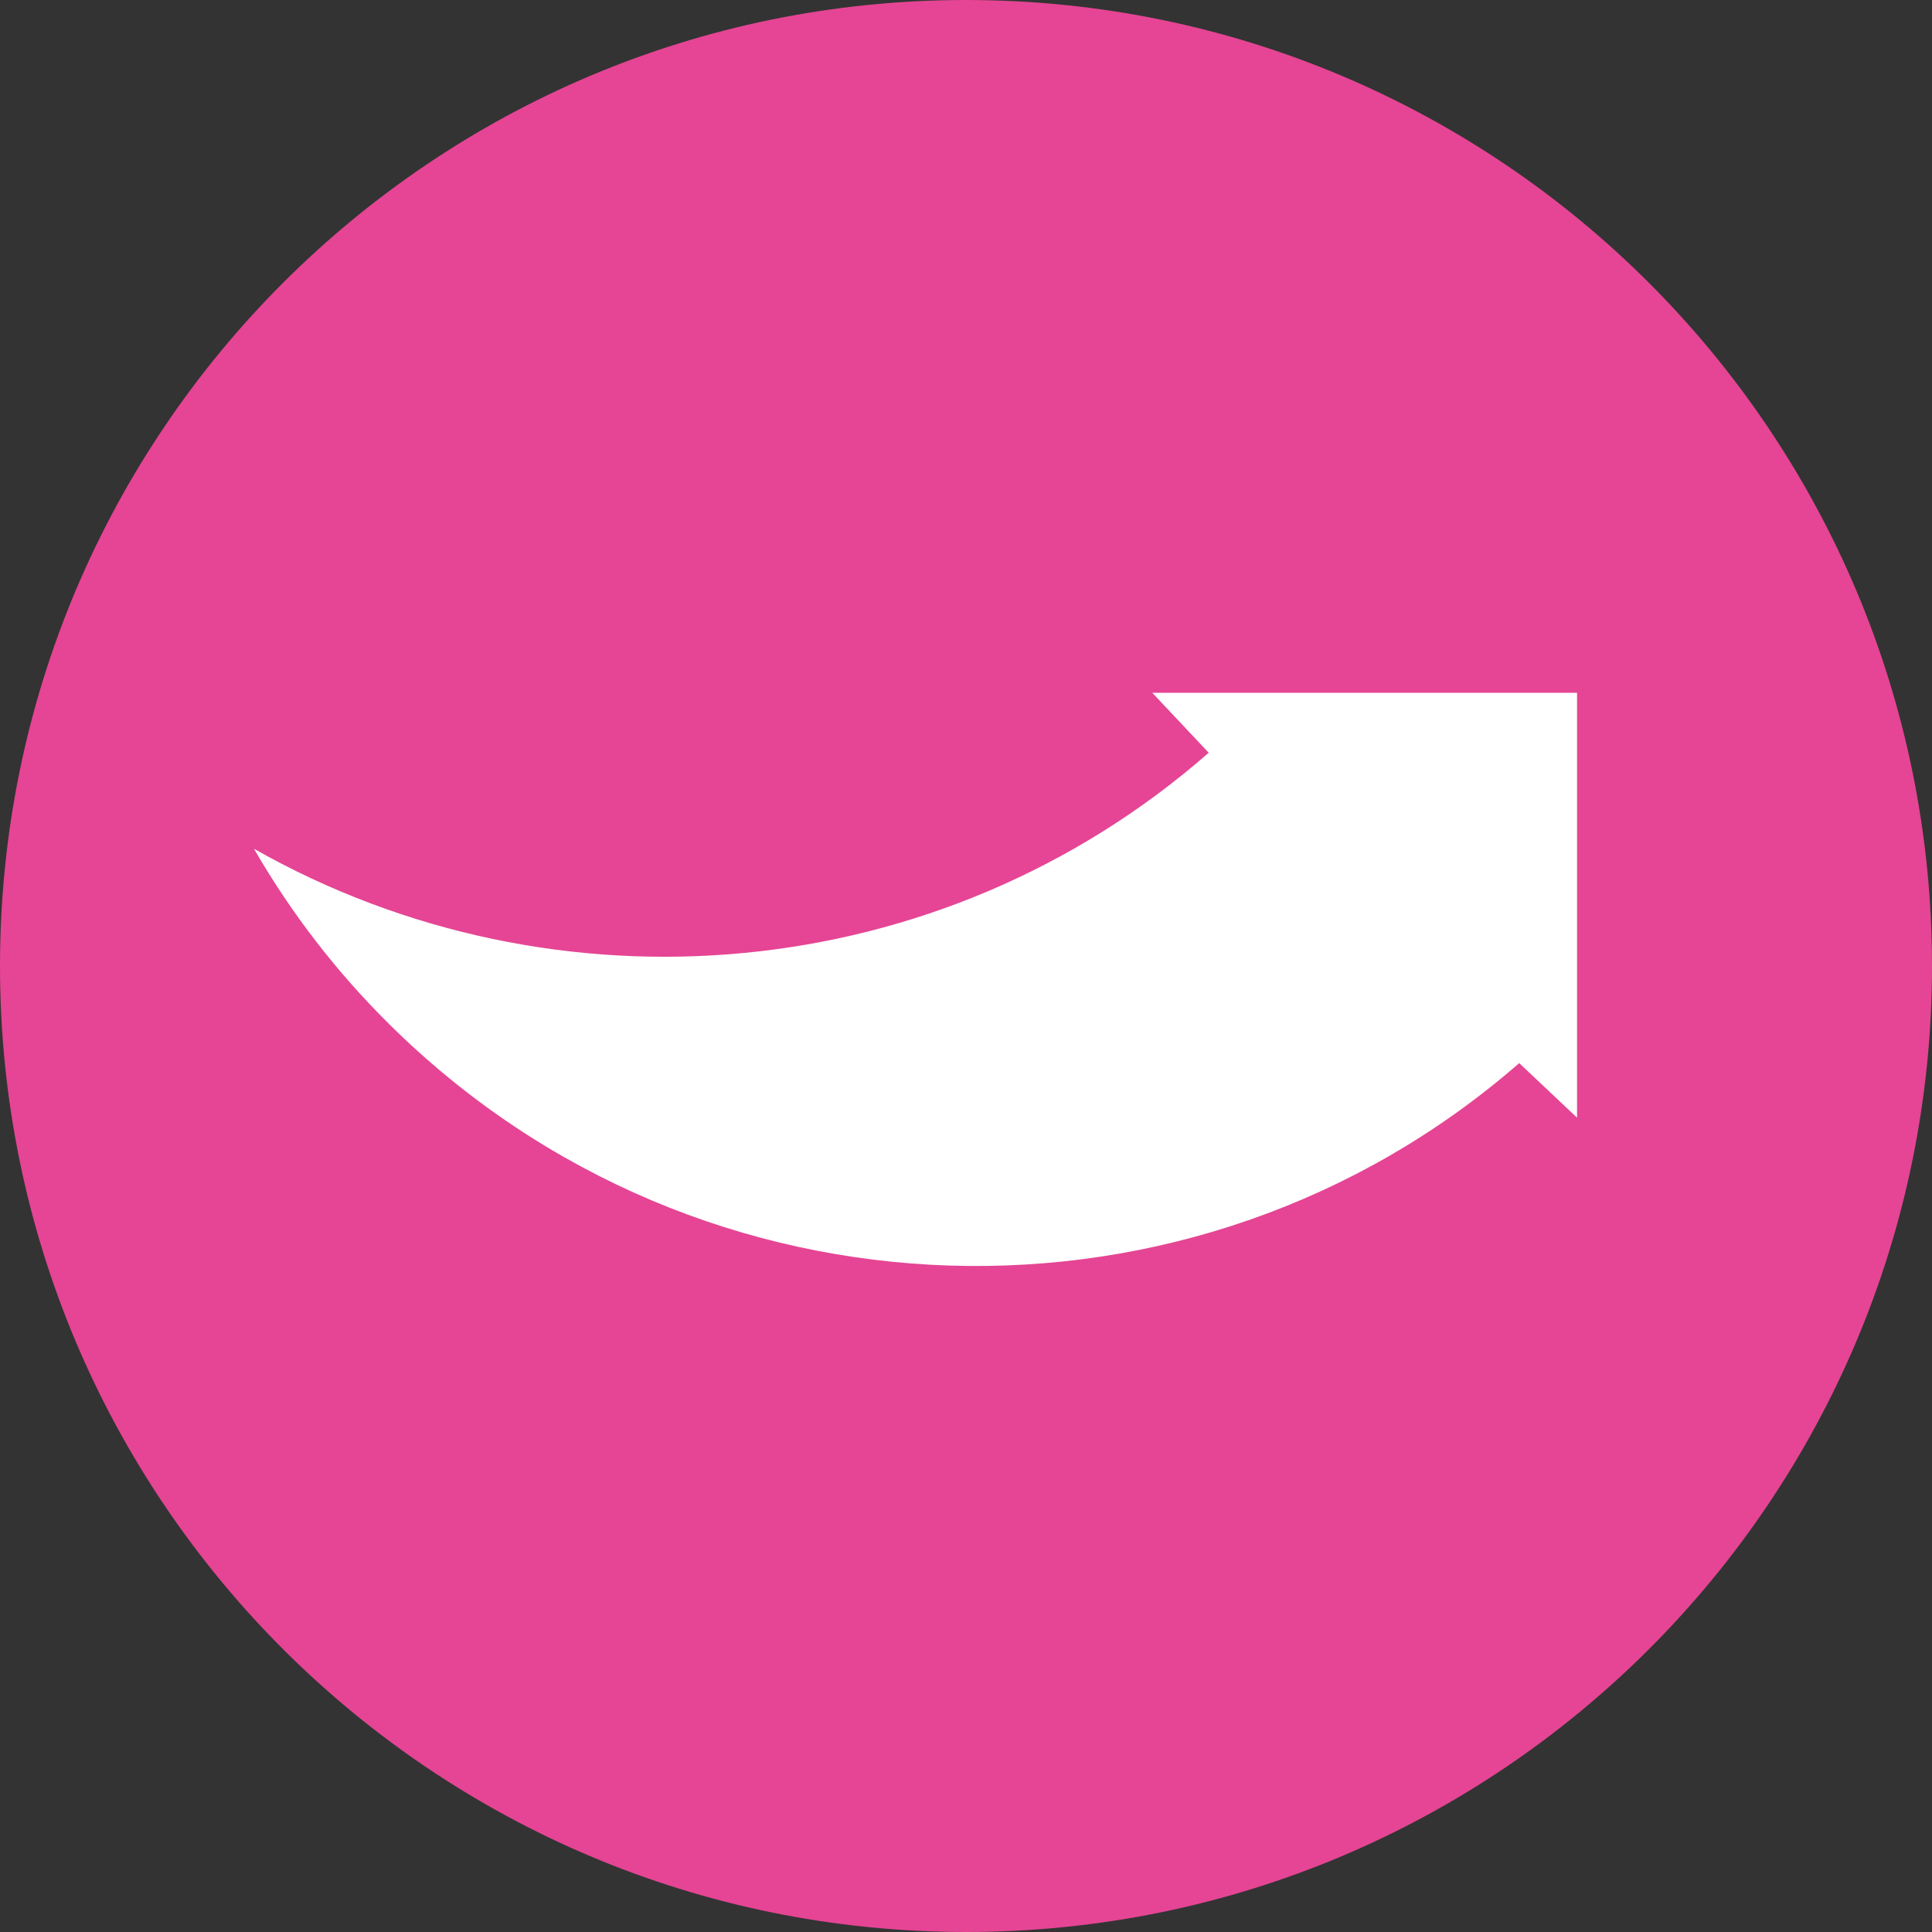
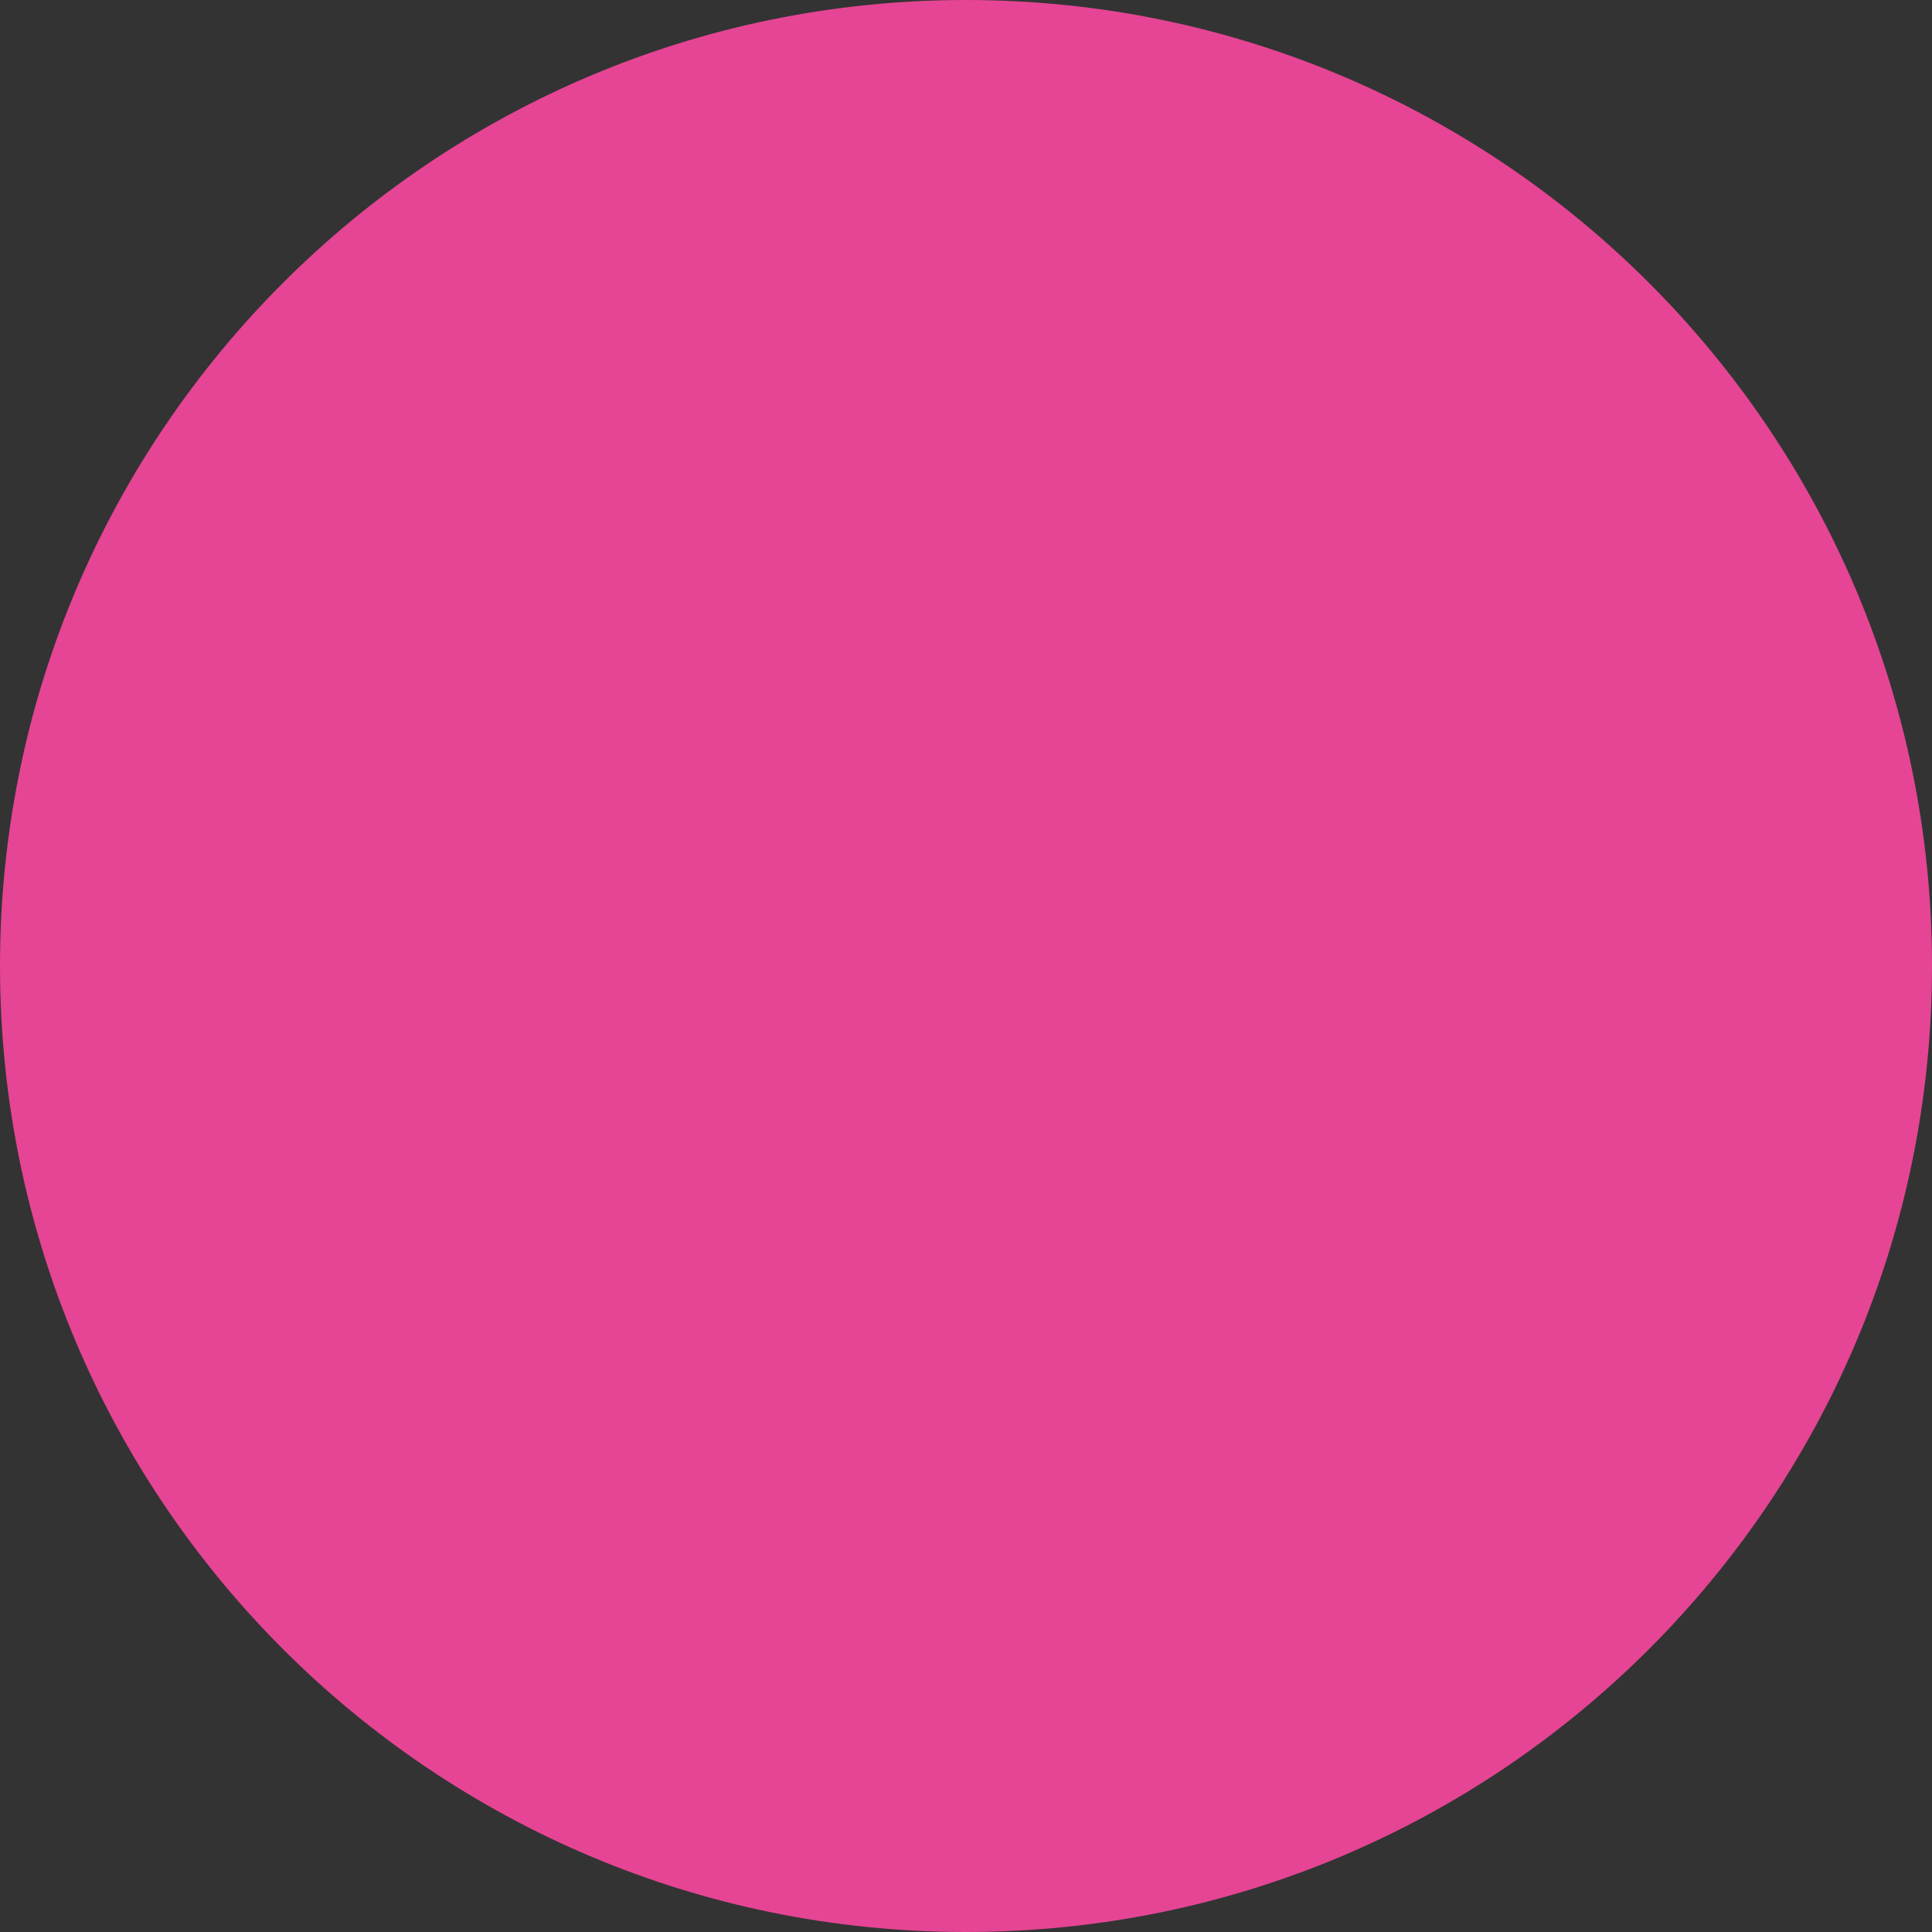
<svg xmlns="http://www.w3.org/2000/svg" width="258" height="258" viewBox="0 0 258 258" fill="none">
  <rect x="0" y="0" width="258" height="258" fill="#333333" stroke="none" />
  <g clip-path="url(#clip0_2320_724)">
    <path d="M129 258C200.245 258 258 200.245 258 129C258 57.755 200.245 0 129 0C57.755 0 0 57.755 0 129C0 200.245 57.755 258 129 258Z" fill="#E54594" />
-     <path d="M161.199 92.513H153.874L161.412 100.522C125.6 131.885 74.196 136.183 33.916 113.347C38.866 121.926 44.942 129.804 51.983 136.77C93.597 178.029 159.57 179.738 202.876 141.968L210.6 149.257V141.523V92.513H161.199Z" fill="white" />
  </g>
  <defs>
    <clipPath id="clip0_2320_724">
      <rect width="258" height="258" fill="white" />
    </clipPath>
  </defs>
</svg>